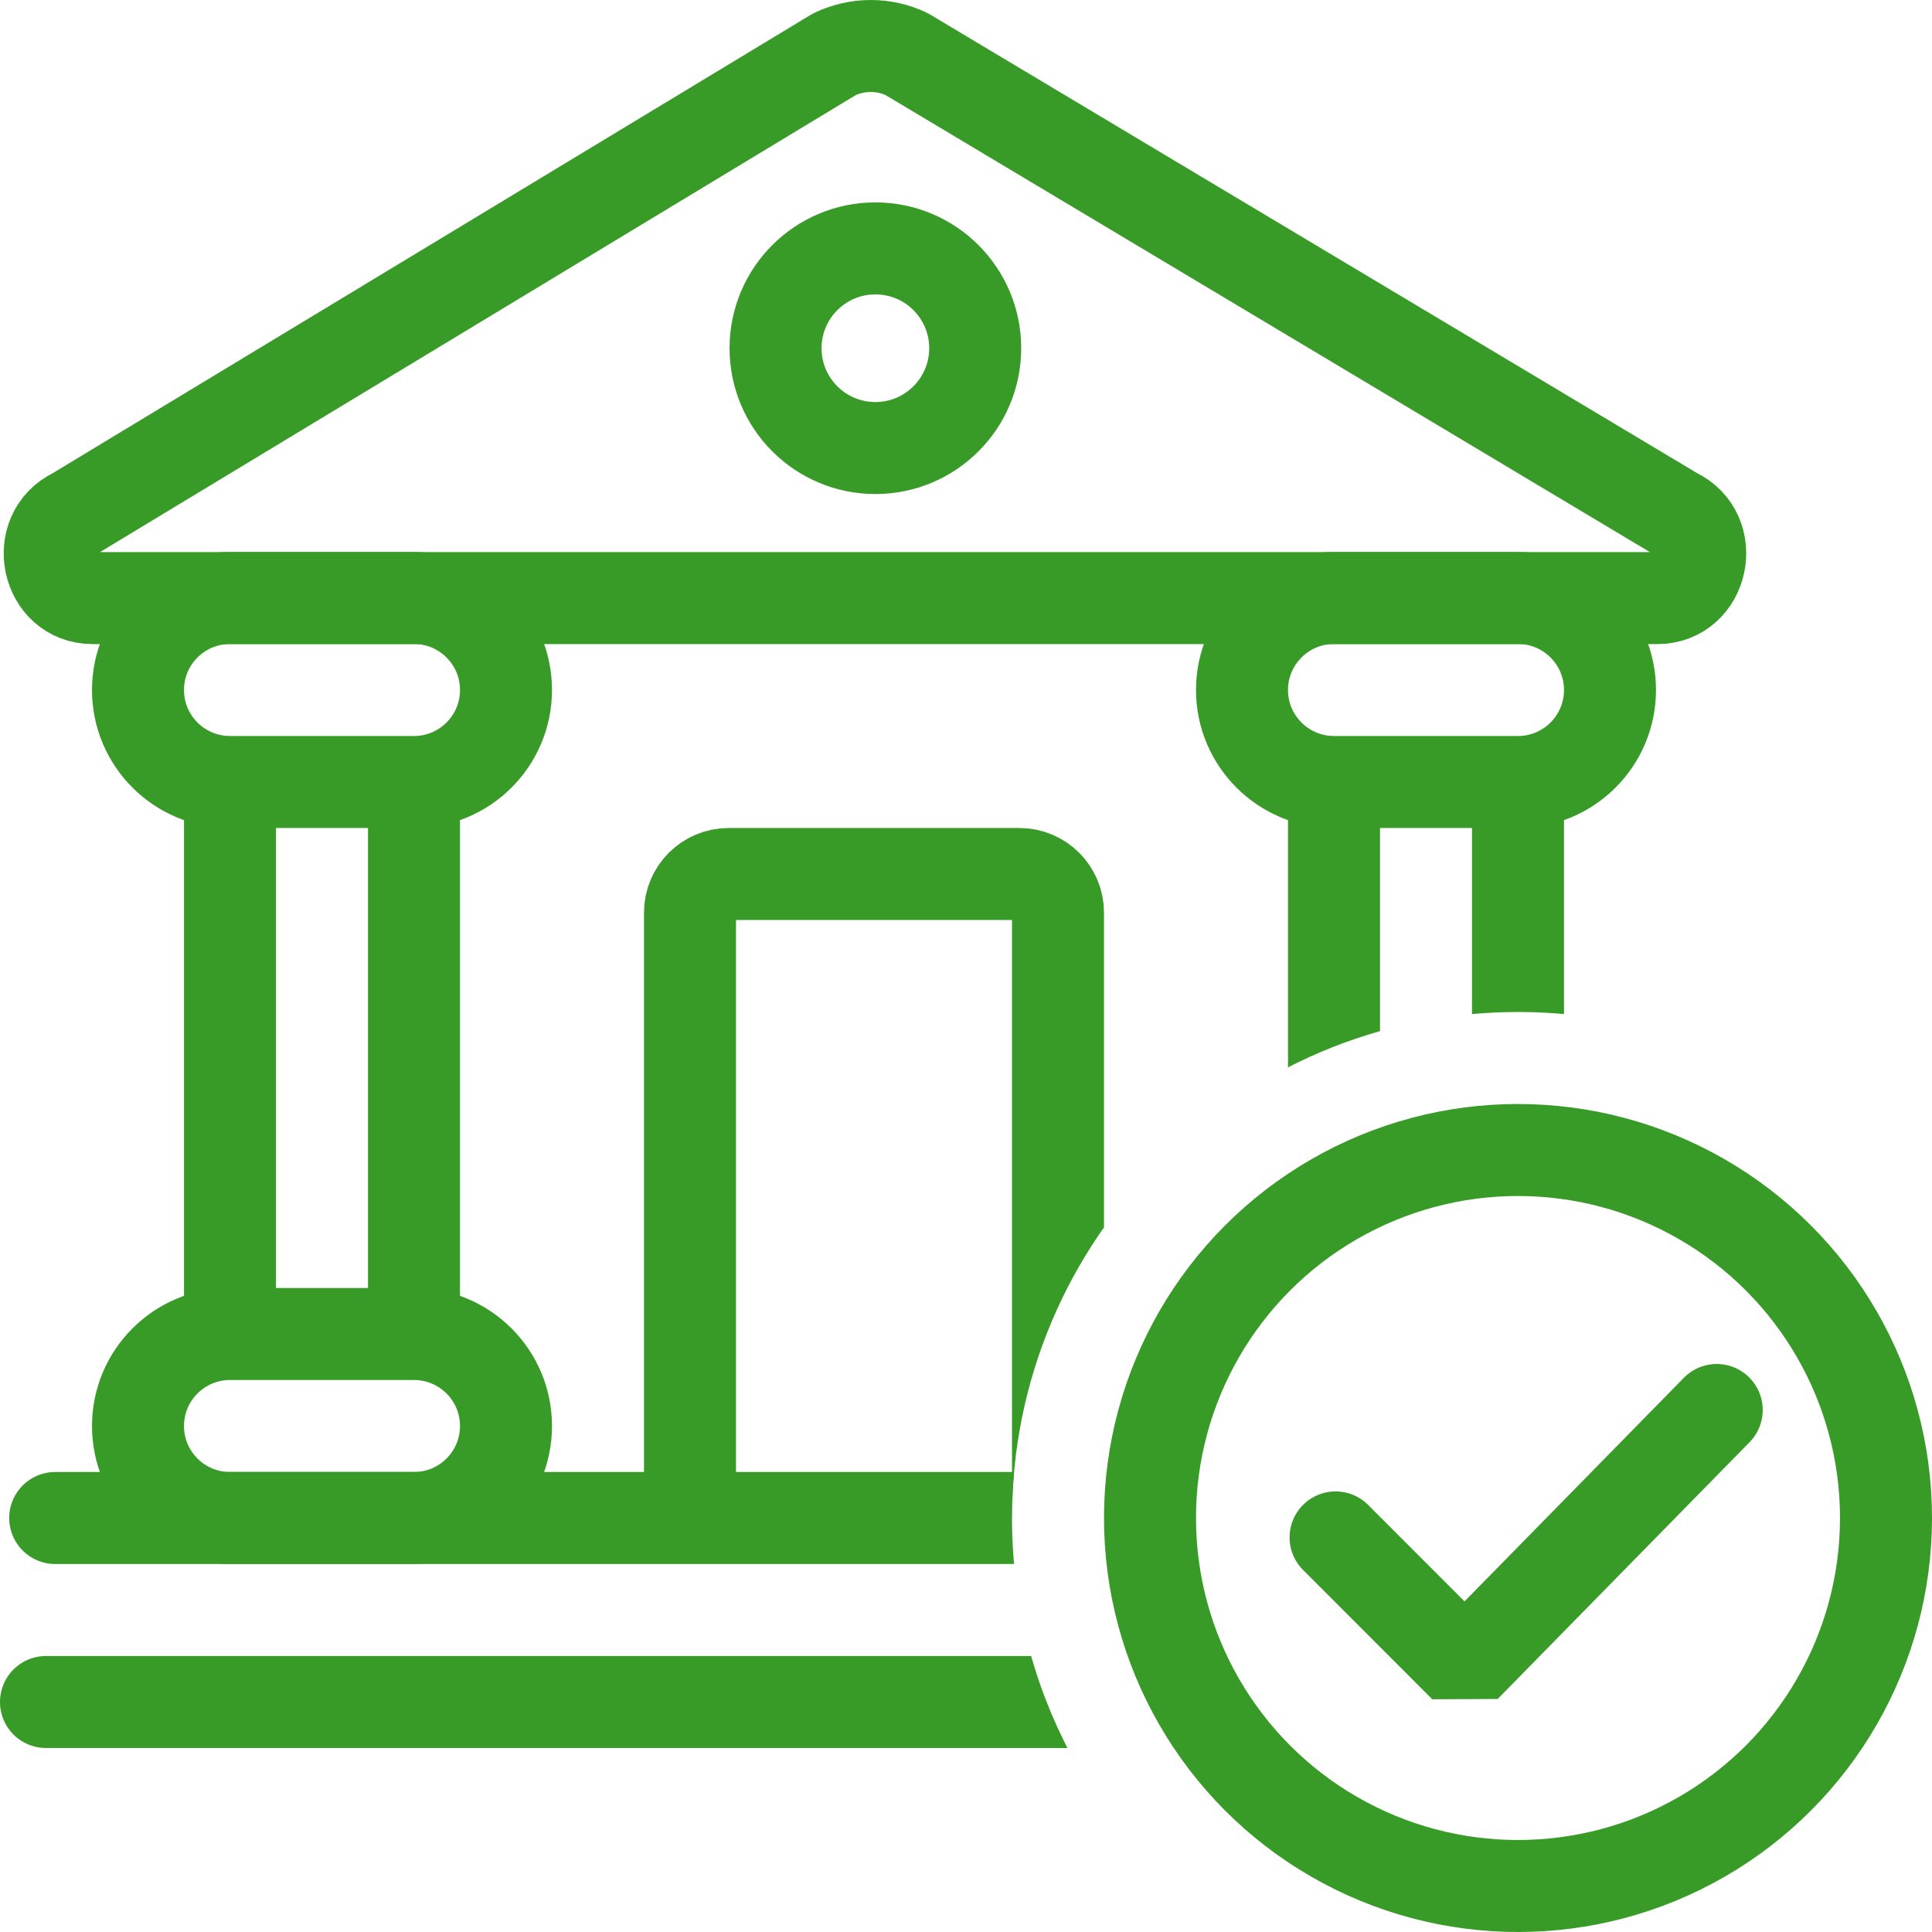
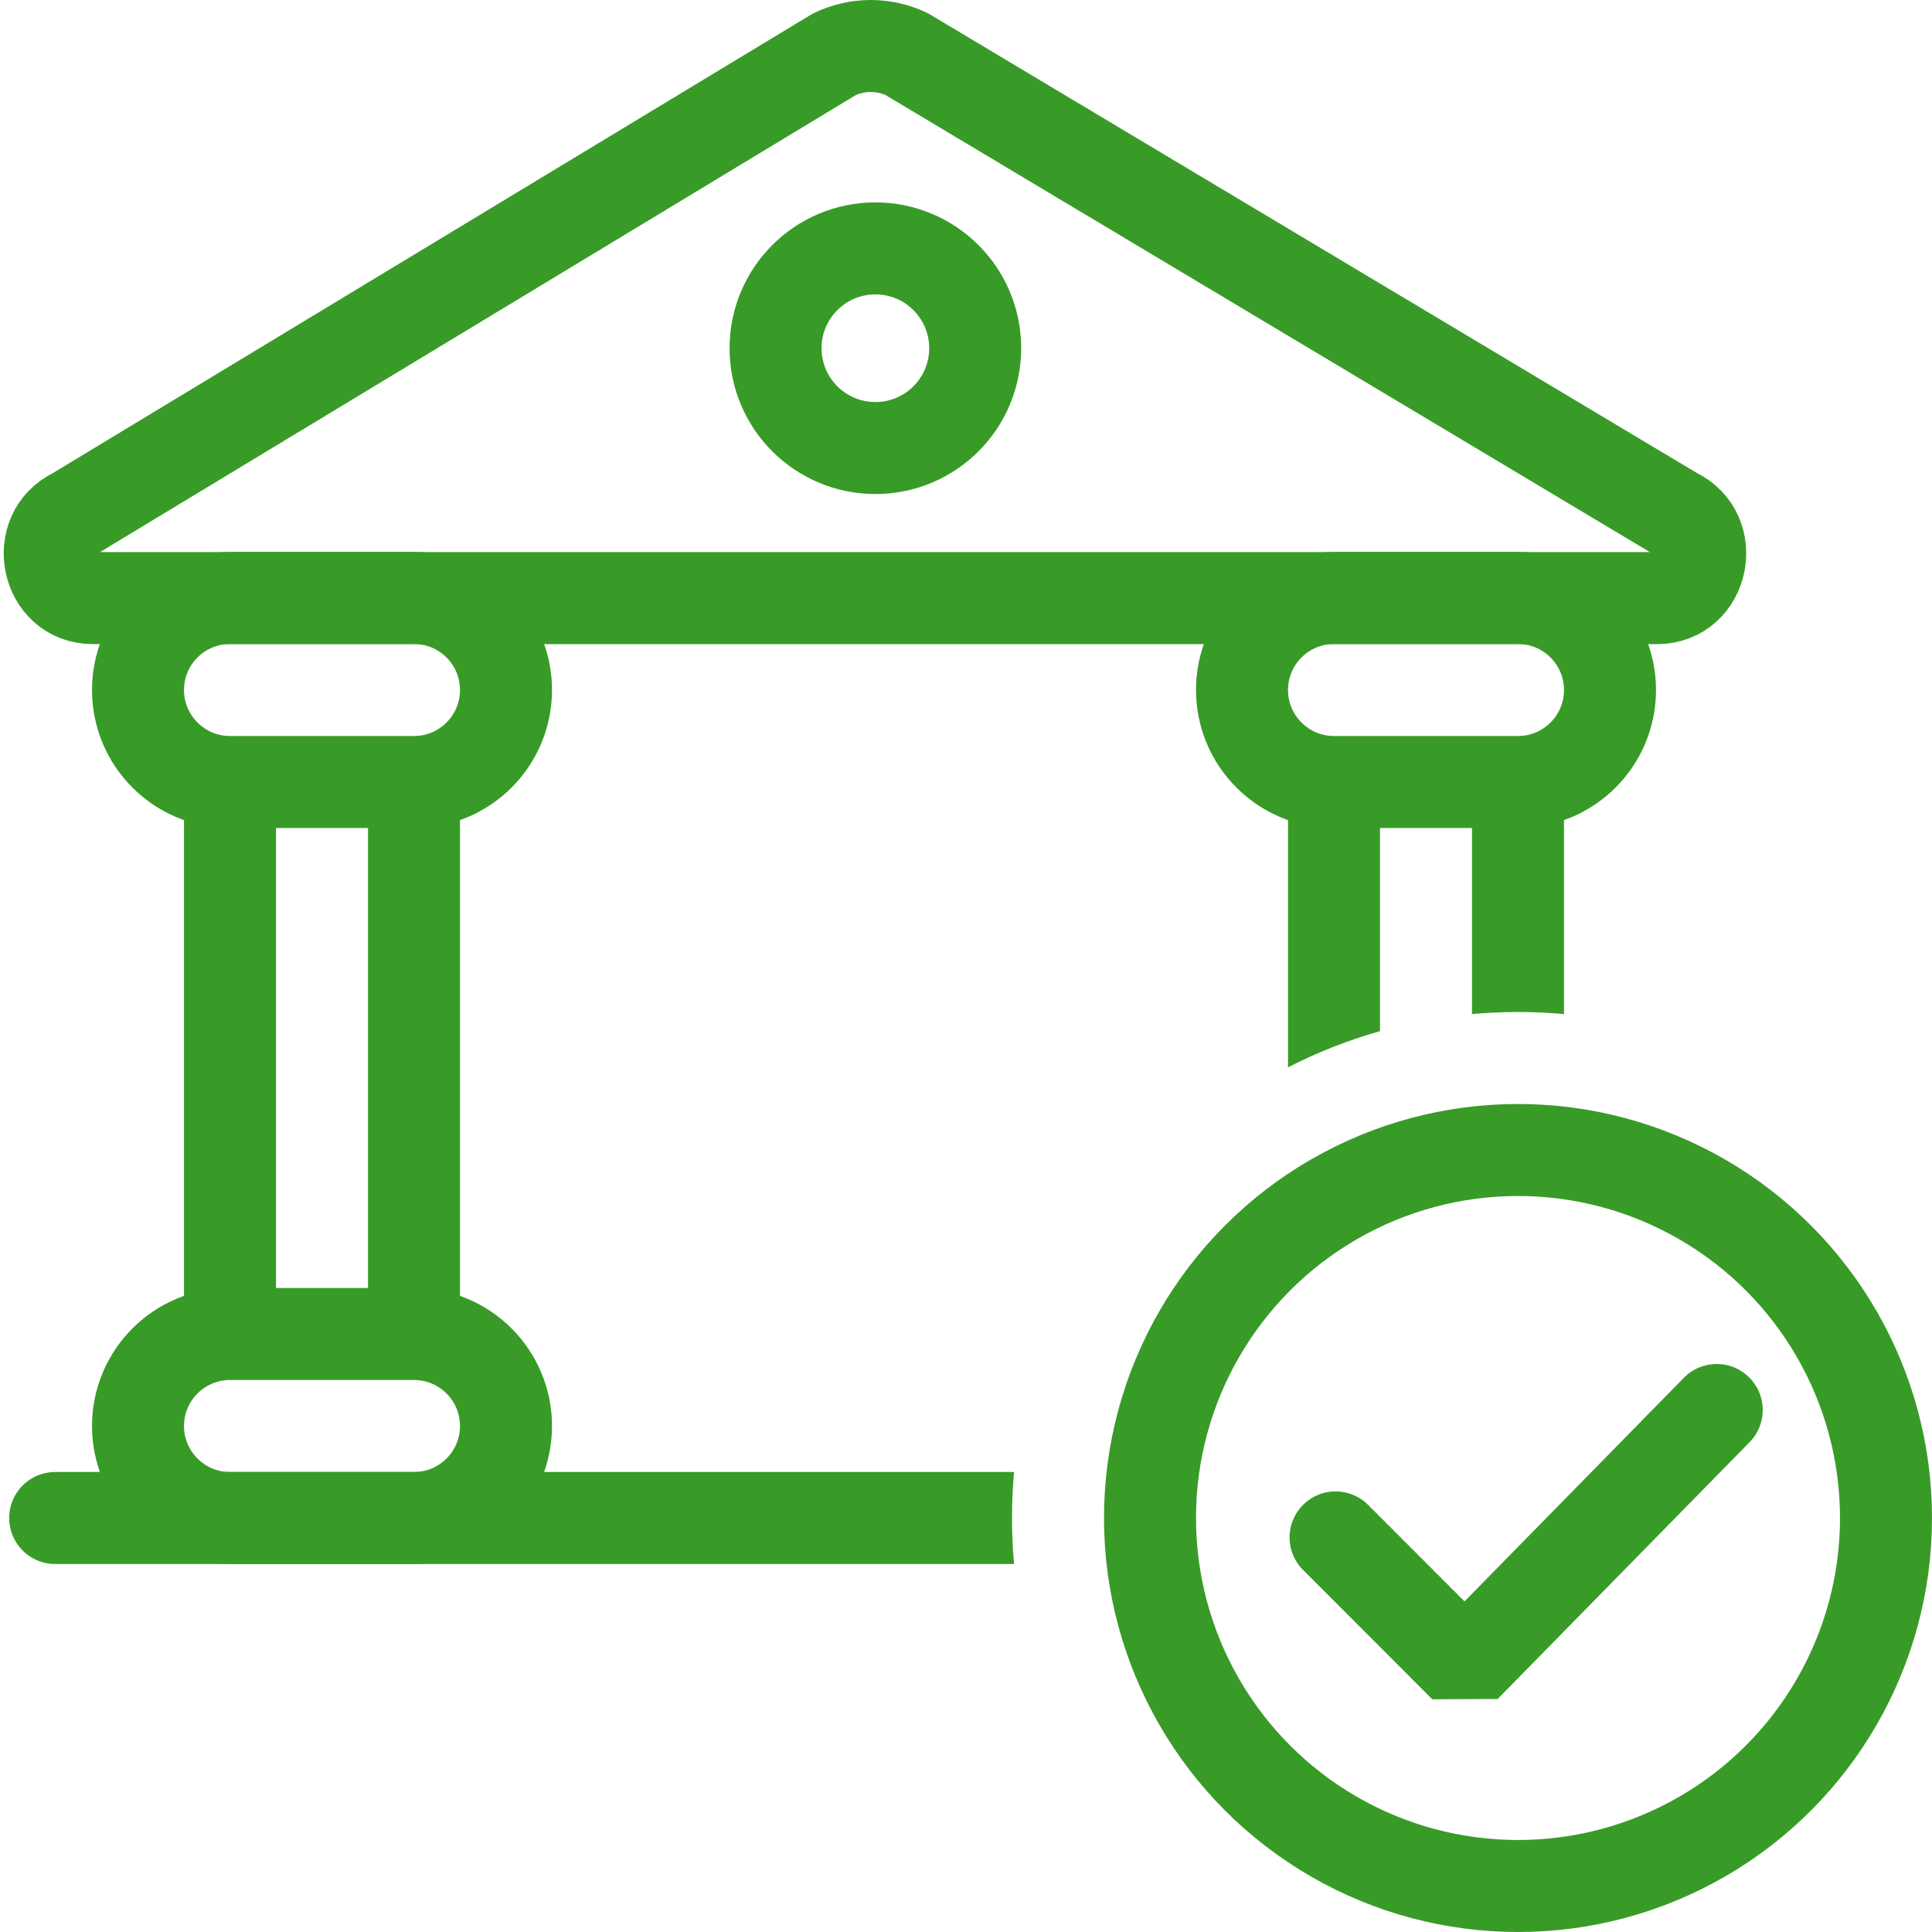
<svg xmlns="http://www.w3.org/2000/svg" version="1.1" id="Layer_1" x="0px" y="0px" width="21px" height="21px" viewBox="0 0 21 21" enable-background="new 0 0 21 21" xml:space="preserve">
  <g id="main">
    <clipPath id="clip_mask">
      <path d="M11,16.5c0,-3.033,2.467,-5.5,5.5,-5.5c1.859,0,3.504,0.928,4.5,2.344V0H0v21h13.344C11.928,20.004,11,18.359,11,16.5z" />
    </clipPath>
    <g id="icon" clip-path="url(#clip_mask)">
      <g id="transformed_icon" transform="translate(-1 -1)">
-         <path d="M8.5,17.48V10.92c0,-0.232,0.188,-0.42,0.42,-0.42H12.08c0.232,0,0.42,0.188,0.42,0.42V17.48" fill="none" stroke="#389B27" stroke-width="1" stroke-linecap="round" stroke-miterlimit="1" stroke-linejoin="round" />
-         <line x1="19.5" y1="19.5" x2="1.5" y2="19.5" fill="none" stroke="#389B27" stroke-width="1" stroke-linecap="round" stroke-miterlimit="1" stroke-linejoin="round" />
        <line x1="19.5" y1="17.5" x2="1.6" y2="17.5" fill="none" stroke="#389B27" stroke-width="1" stroke-linecap="round" stroke-miterlimit="1" stroke-linejoin="round" />
        <path d="M10.855,1.588l8.352,4.994c0.456,0.214,0.308,0.919,-0.193,0.919H2.007c-0.5,0,-0.649,-0.702,-0.195,-0.918l8.257,-4.993C10.319,1.471,10.606,1.47,10.855,1.588z" fill="none" stroke="#389B27" stroke-width="1" stroke-linecap="round" stroke-miterlimit="1" stroke-linejoin="round" />
        <circle cx="10.515" cy="4.785" r="1.085" fill="none" stroke="#389B27" stroke-width="1" stroke-linecap="round" stroke-miterlimit="1" stroke-linejoin="round" />
        <path d="M5.5,15.5V9.5M3.5,9.5v6M6.5,8.5L6.5,8.5c0,-0.552,-0.448,-1,-1,-1H3.5c-0.552,0,-1,0.448,-1,1v0c0,0.552,0.448,1,1,1h2C6.052,9.5,6.5,9.052,6.5,8.5zM6.5,16.5L6.5,16.5c0,-0.552,-0.448,-1,-1,-1H3.5c-0.552,0,-1,0.448,-1,1v0c0,0.552,0.448,1,1,1h2C6.052,17.5,6.5,17.052,6.5,16.5z" fill="none" stroke="#389B27" stroke-width="1" stroke-linecap="round" stroke-miterlimit="1" stroke-linejoin="round" />
        <path d="M17.5,15.5V9.5M15.5,9.5v6M18.5,8.5L18.5,8.5c0,-0.552,-0.448,-1,-1,-1h-2c-0.552,0,-1,0.448,-1,1v0c0,0.552,0.448,1,1,1h2C18.052,9.5,18.5,9.052,18.5,8.5zM18.5,16.5L18.5,16.5c0,-0.552,-0.448,-1,-1,-1h-2c-0.552,0,-1,0.448,-1,1v0c0,0.552,0.448,1,1,1h2C18.052,17.5,18.5,17.052,18.5,16.5z" fill="none" stroke="#389B27" stroke-width="1" stroke-linecap="round" stroke-miterlimit="1" stroke-linejoin="round" />
      </g>
    </g>
    <g id="overlay">
      <circle cx="16.5" cy="16.5" r="4" fill="none" stroke="#389B27" stroke-width="1" stroke-miterlimit="1" />
      <polyline points="18.66,15.326 15.922,18.117 14.517,16.711" fill="none" stroke="#389B27" stroke-width="1" stroke-linecap="round" stroke-miterlimit="1" stroke-linejoin="miter" />
    </g>
  </g>
</svg>